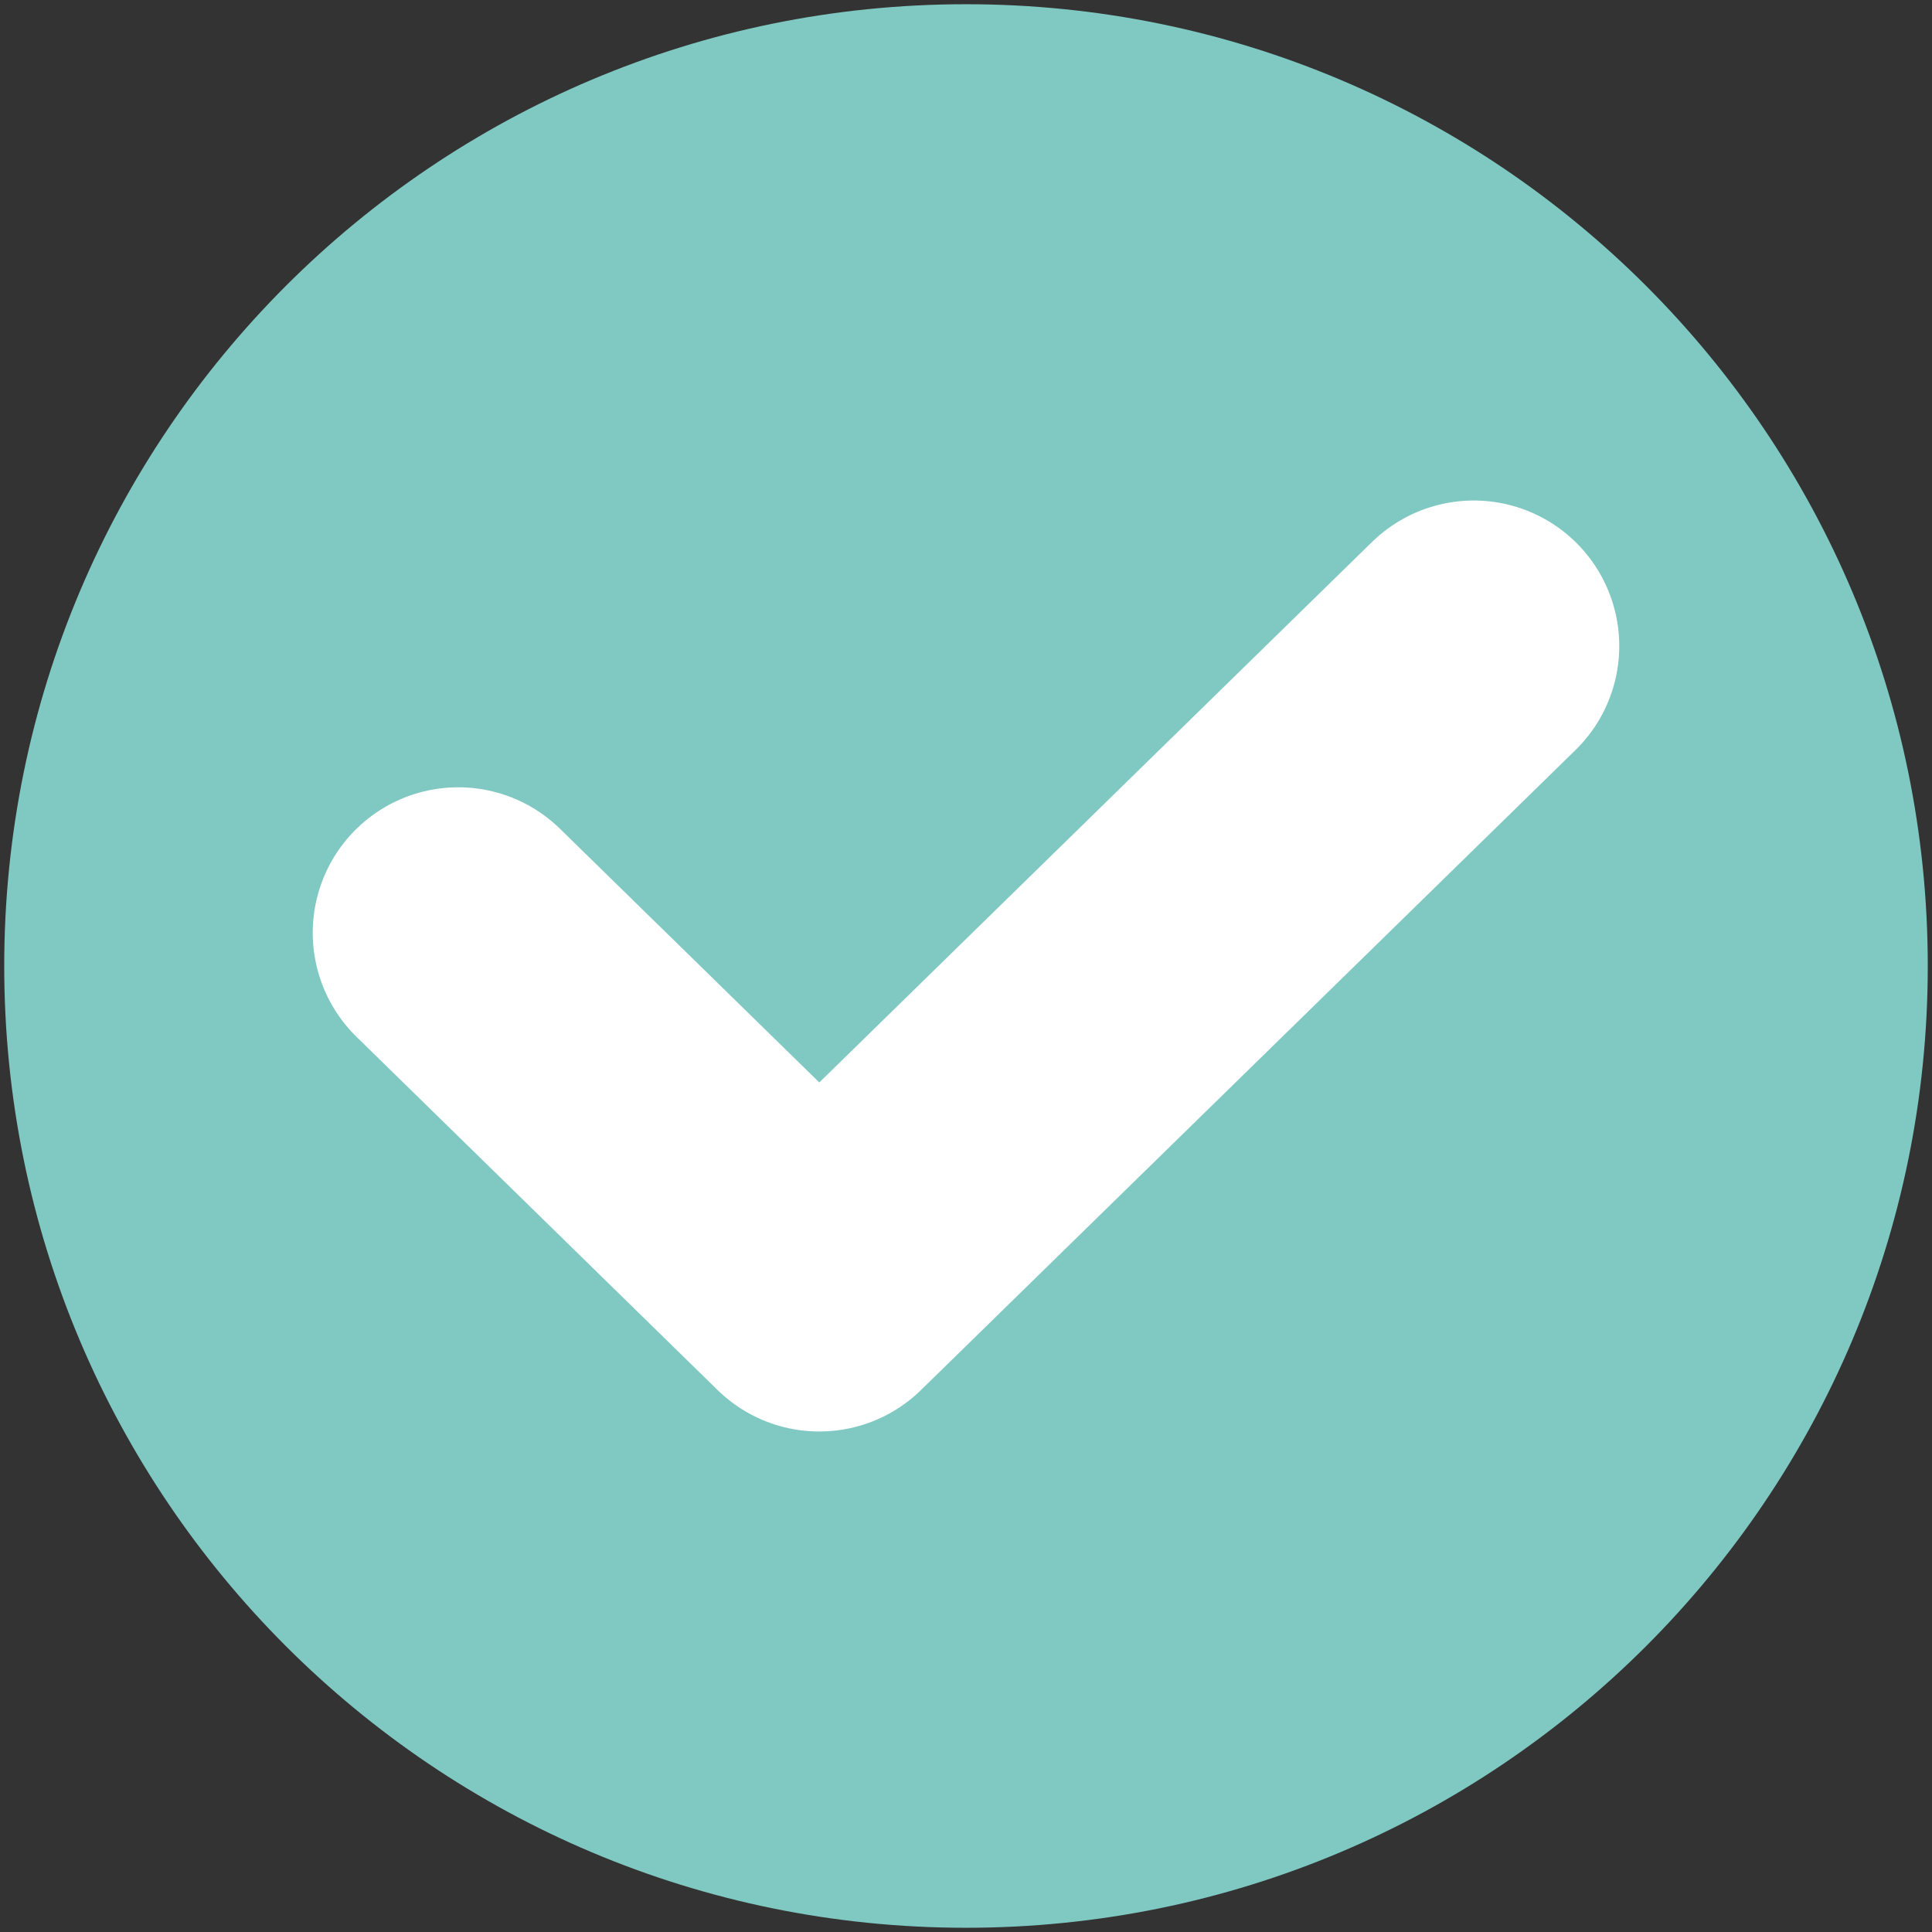
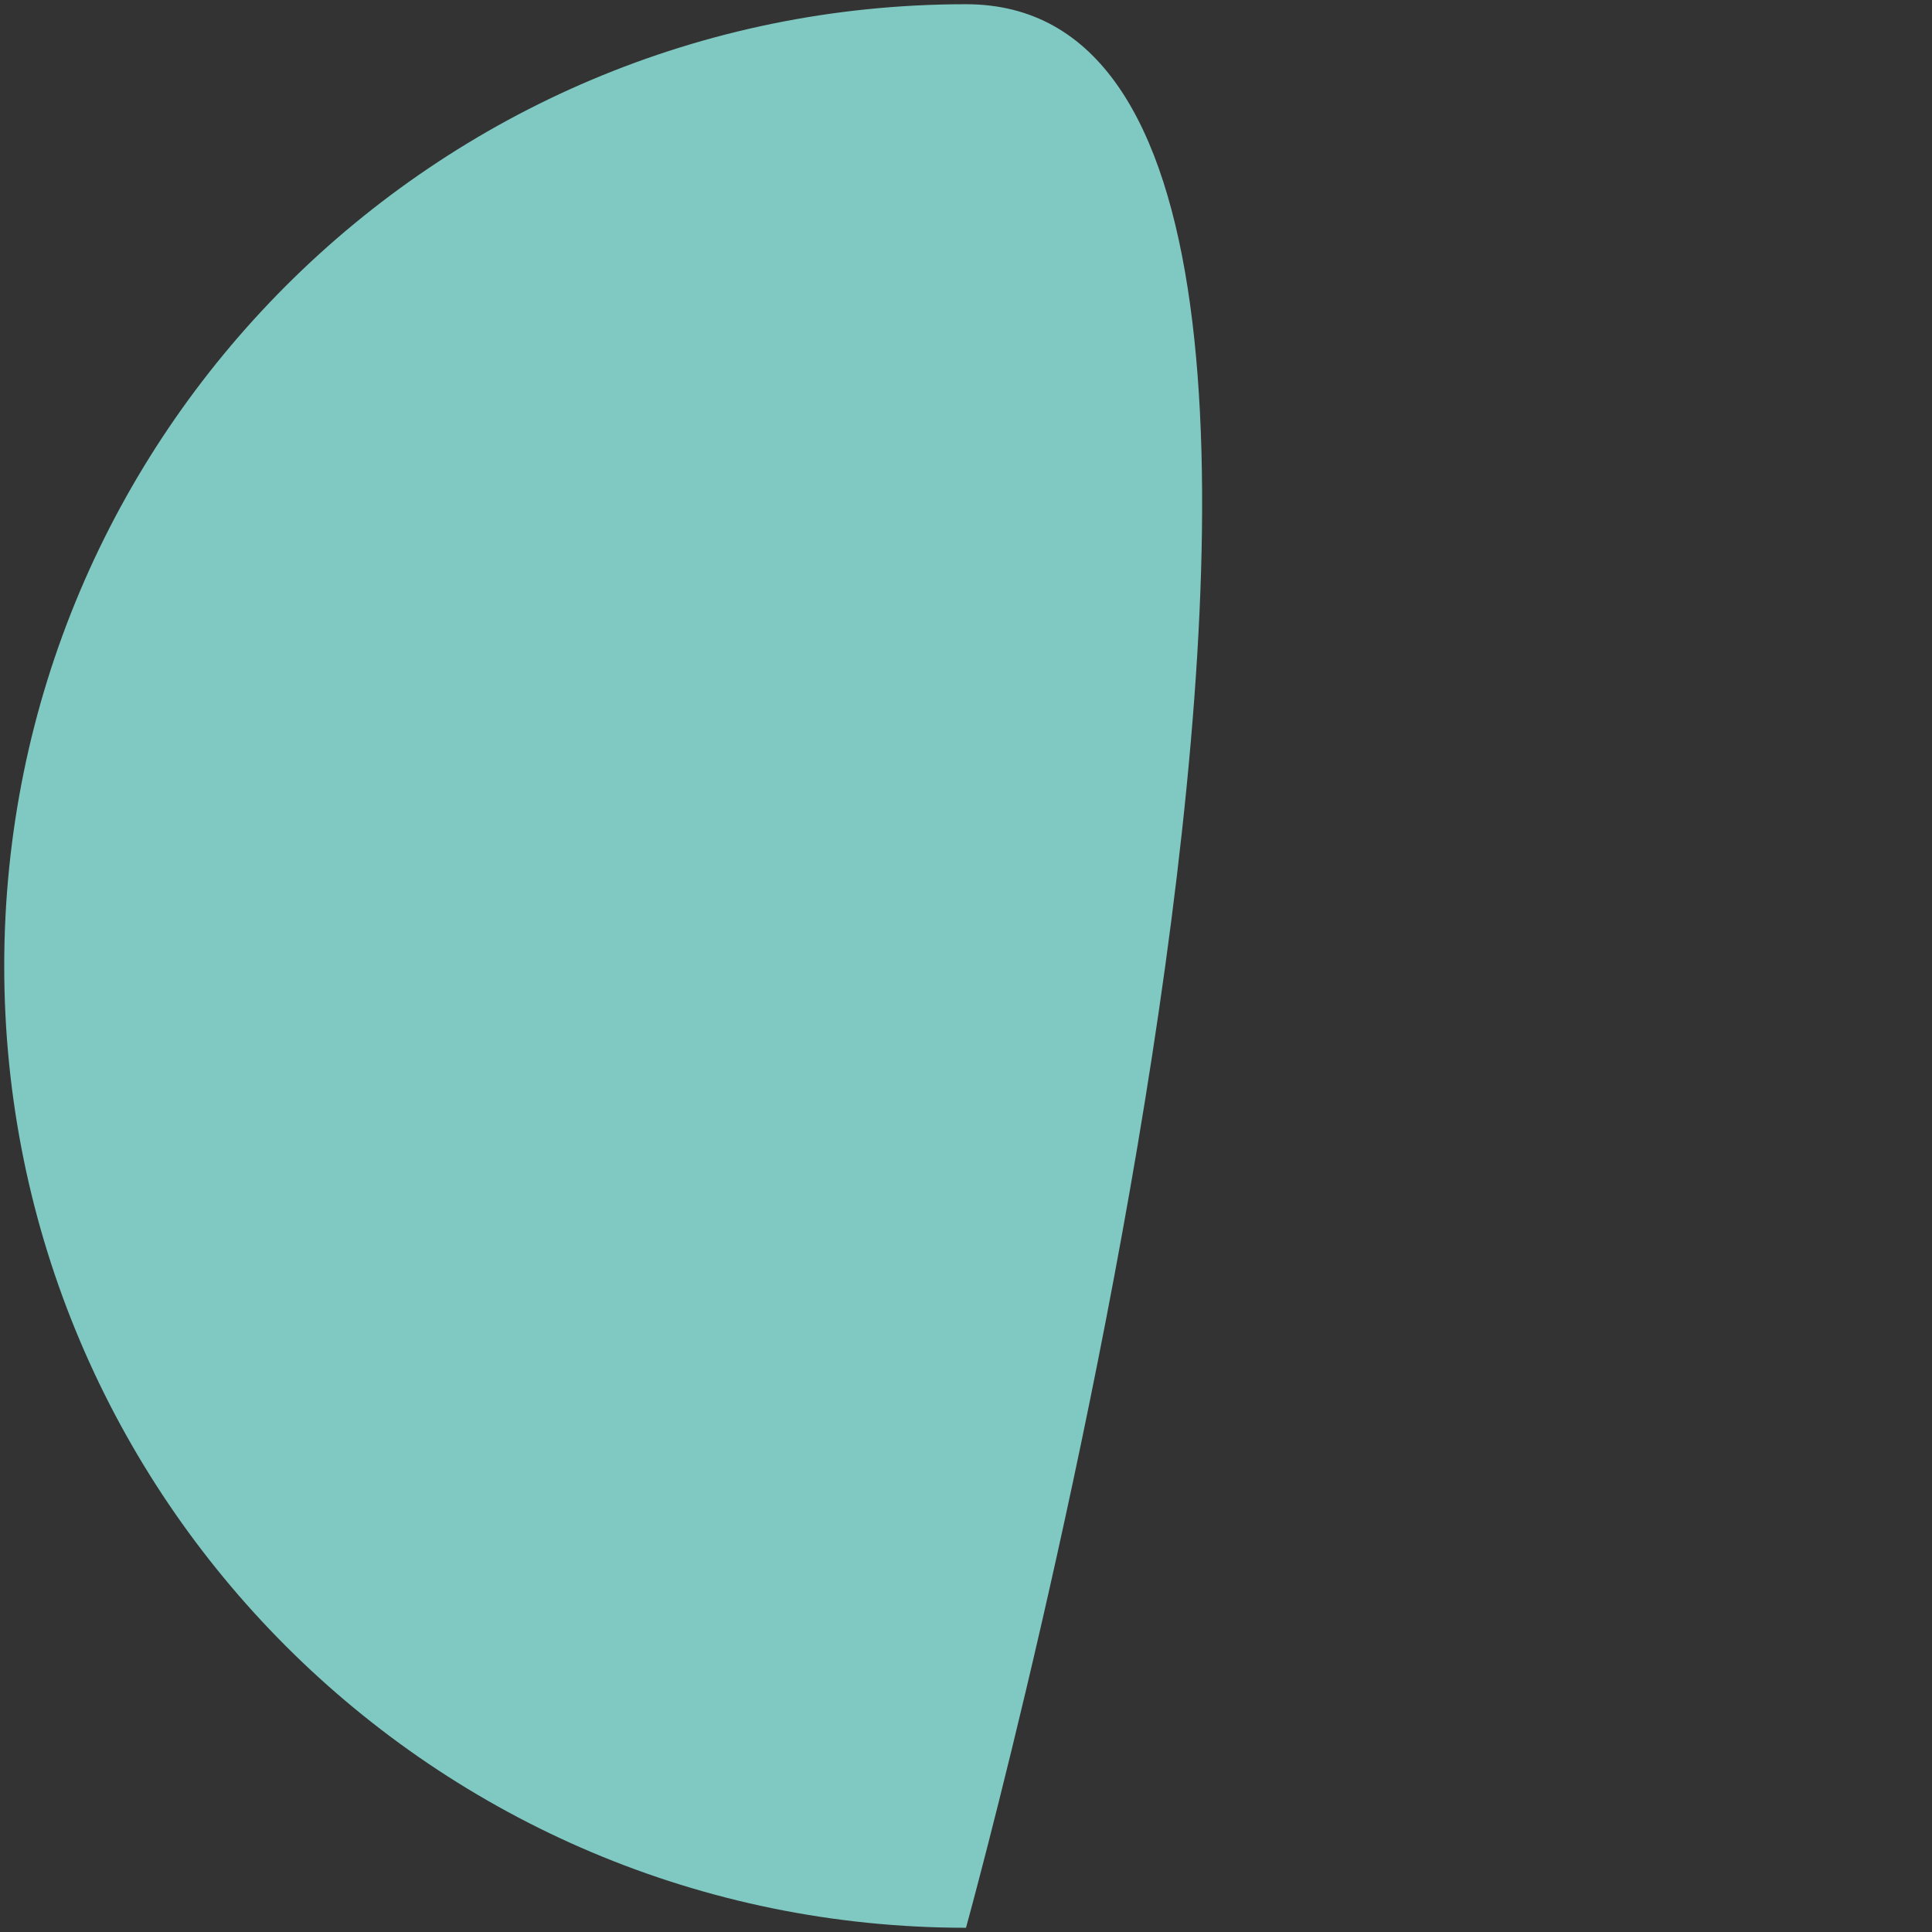
<svg xmlns="http://www.w3.org/2000/svg" id="Isolation_Mode" width="32" height="32" viewBox="0 0 32 32">
  <rect x="0" y="0" width="32" height="32" fill="#333333" stroke="none" />
  <defs>
    <style>.cls-1{fill:none;stroke:#fff;stroke-linecap:round;stroke-linejoin:round;stroke-width:4.82px;}.cls-2{fill:#80c9c2;}</style>
  </defs>
-   <path class="cls-2" d="m16,31.93c8.8,0,15.93-7.13,15.93-15.93S24.8.07,16,.07.07,7.2.07,16s7.13,15.93,15.93,15.93" />
-   <polyline class="cls-1" points="7.59 15.45 13.57 21.3 24.41 10.7" />
+   <path class="cls-2" d="m16,31.93S24.8.07,16,.07.07,7.2.07,16s7.13,15.93,15.93,15.93" />
</svg>